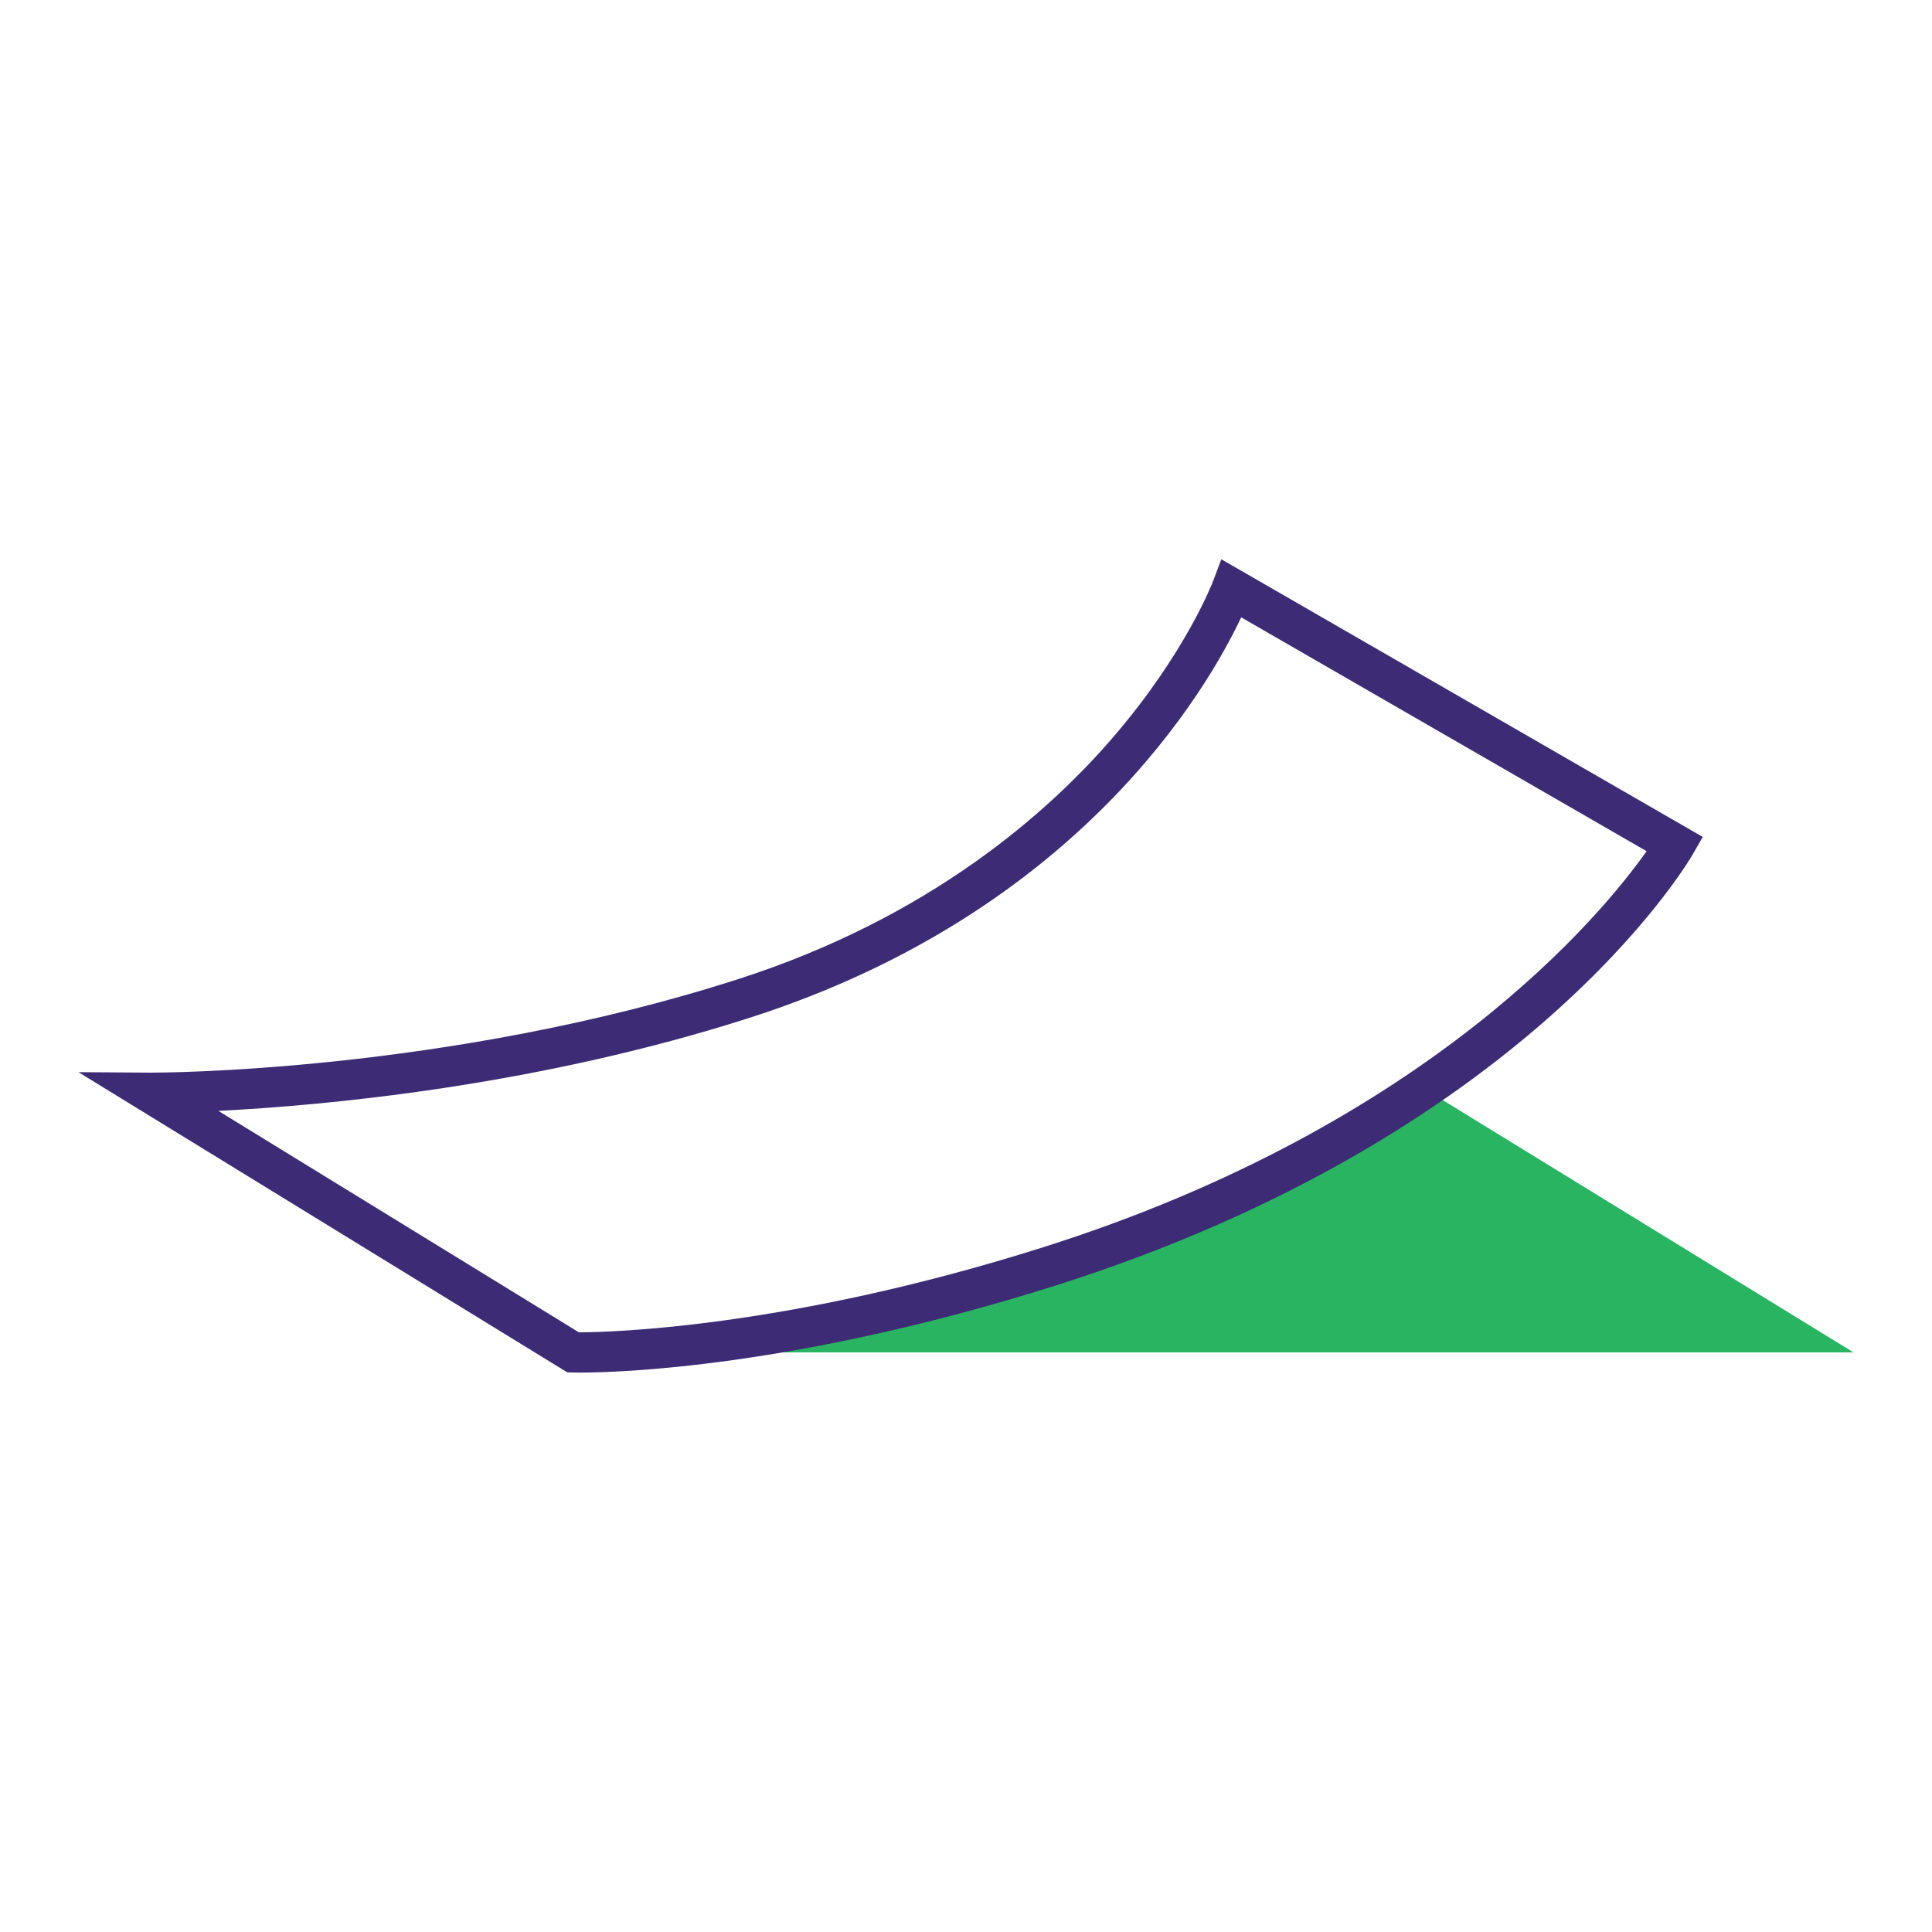
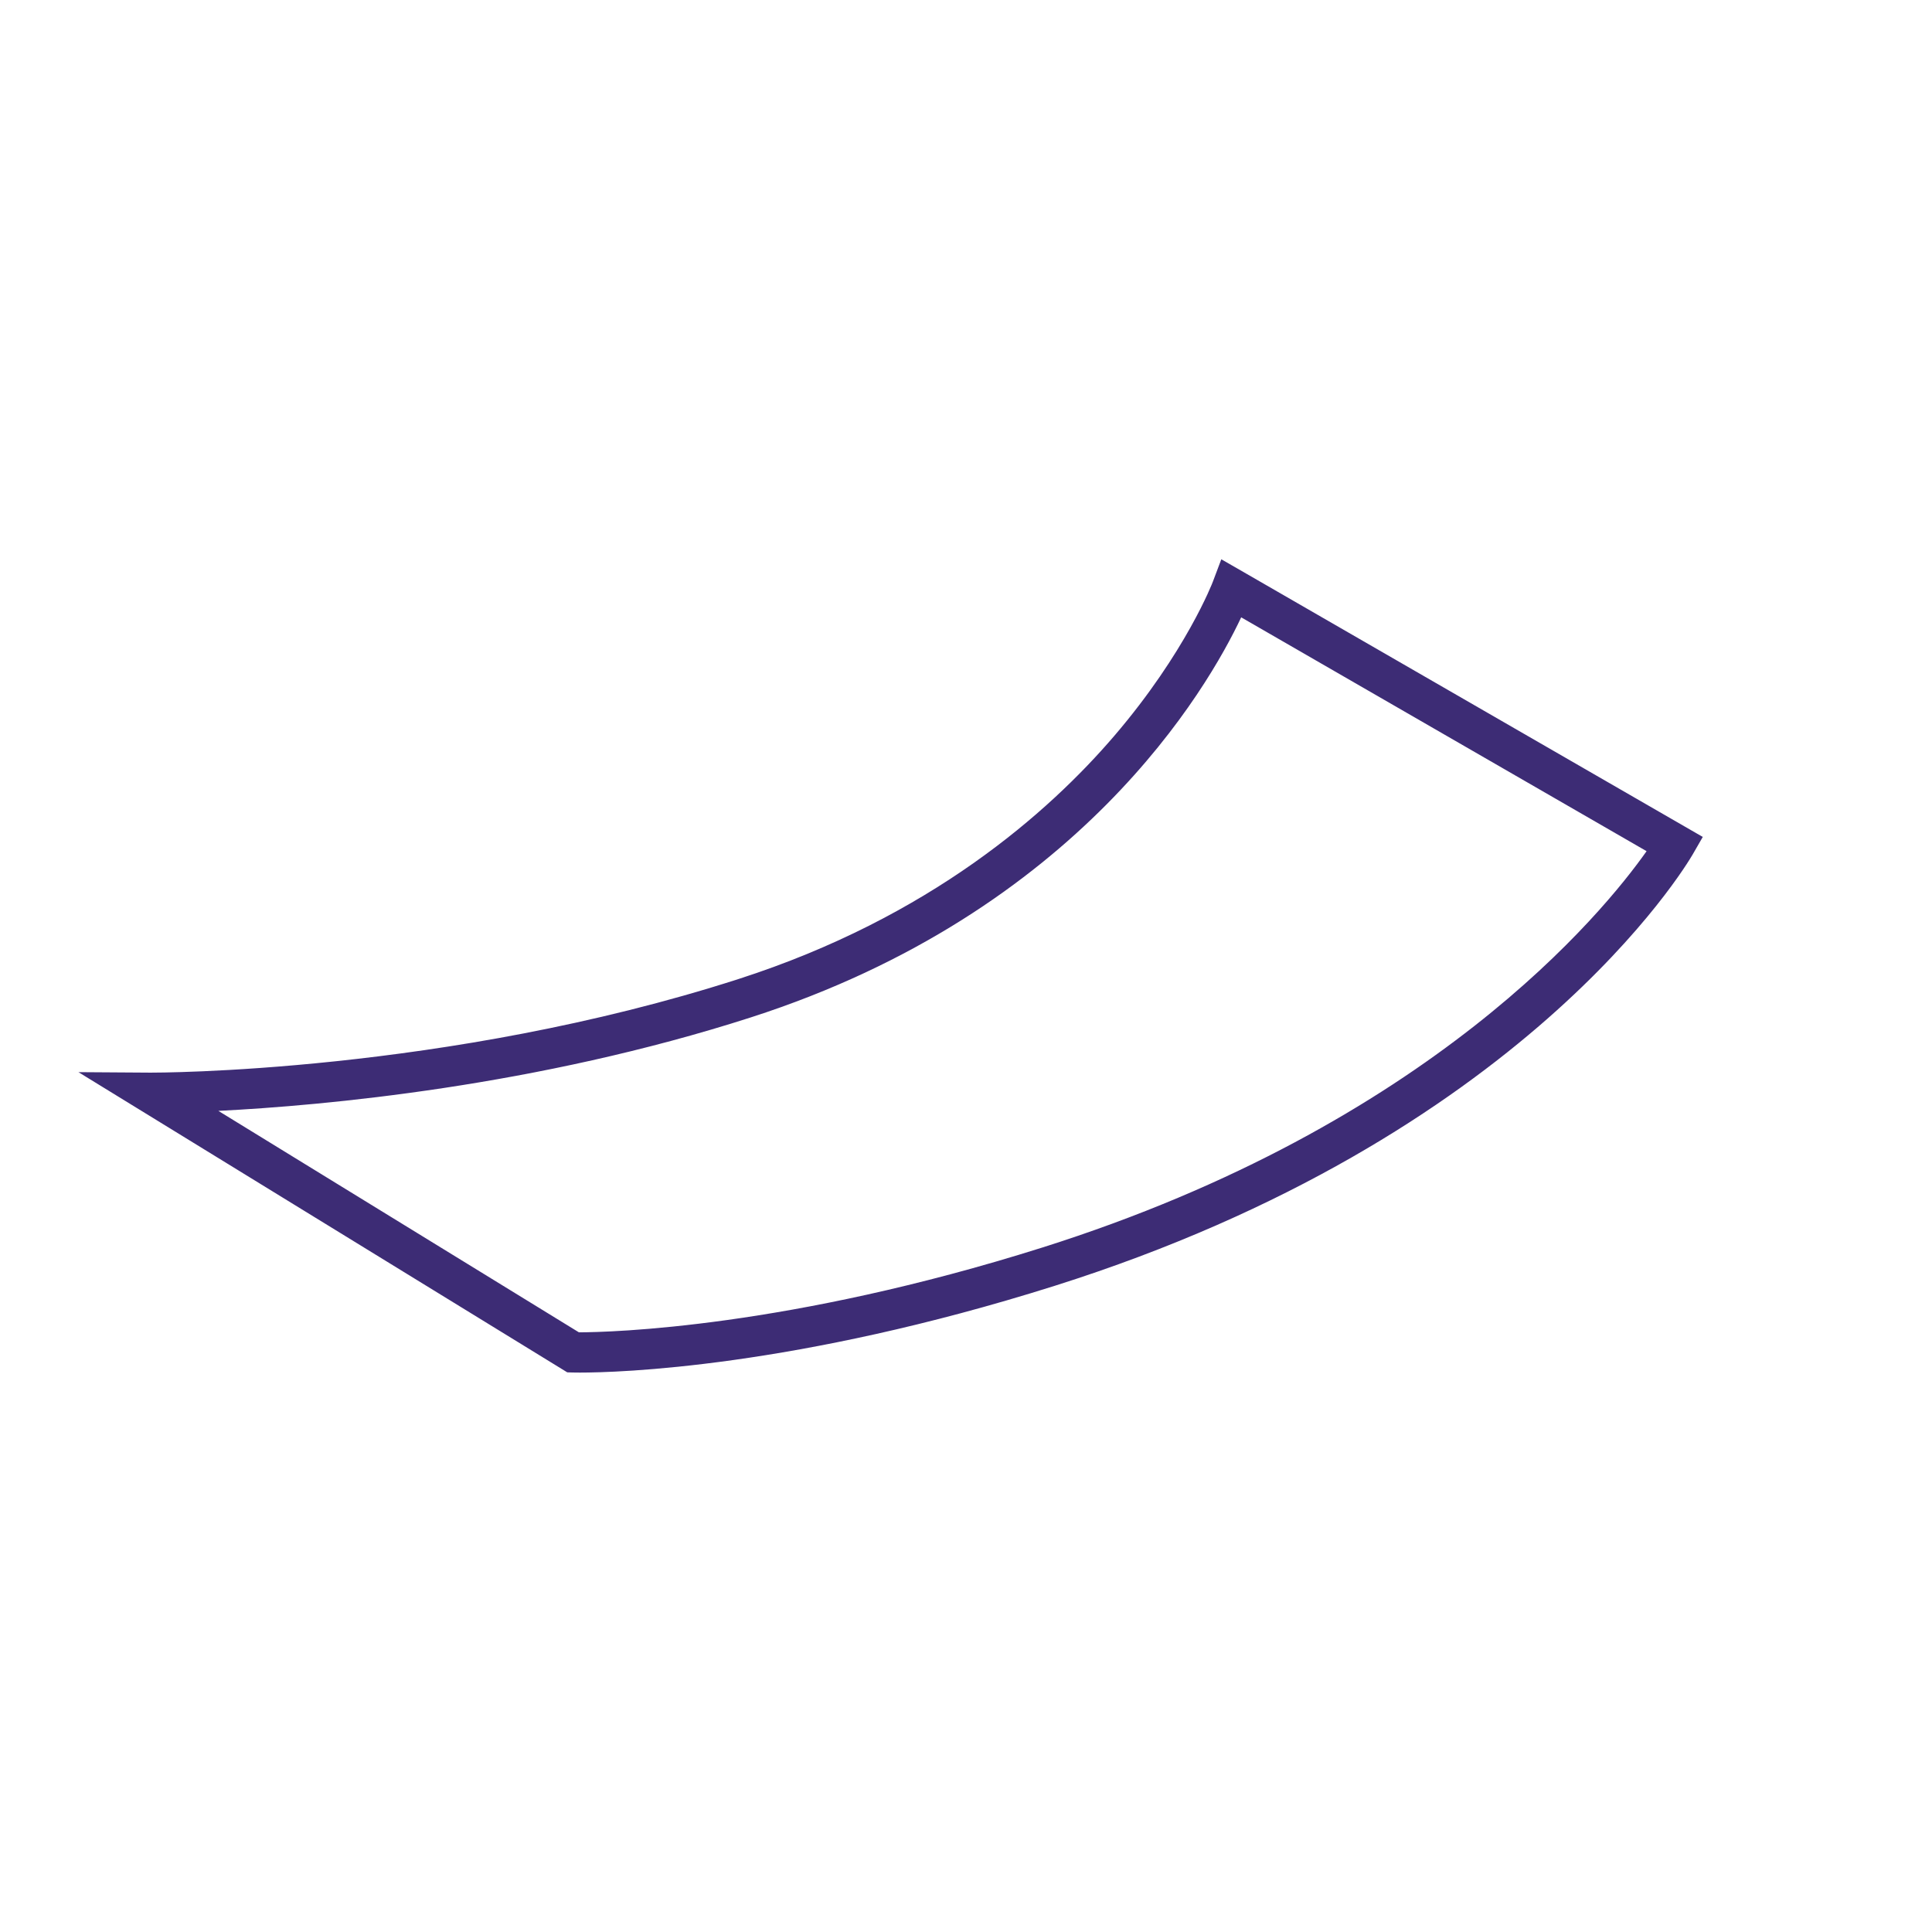
<svg xmlns="http://www.w3.org/2000/svg" width="240" height="240" viewBox="0 0 240 240" fill="none">
  <g clip-path="url(#clip0_1185_515)">
-     <path d="M71.205 168H230.255L177.745 135.75C177.745 135.75 157.465 145.64 132.335 156.43C118.045 162.57 71.195 167.99 71.195 167.99" fill="#29B462" />
    <path d="M72.015 170.507C71.525 170.507 71.225 170.507 71.135 170.497L70.465 170.477L9.745 133.187L18.715 133.247C19.085 133.247 55.285 133.357 91.775 121.607C115.495 113.967 130.235 100.967 138.425 91.407C147.315 81.027 150.645 72.327 150.675 72.237L151.715 69.477L154.275 70.947L211.525 103.967L210.275 106.137C209.445 107.567 189.375 141.297 130.995 159.737C98.745 169.917 76.675 170.507 72.035 170.507M27.125 137.997L71.915 165.507C75.905 165.497 97.915 164.937 129.465 154.977C177.775 139.727 199.195 113.317 204.545 105.737L154.185 76.687C150.035 85.497 134.075 113.247 93.295 126.377C66.675 134.947 40.215 137.337 27.125 137.997Z" fill="#3D2C75" />
  </g>
  <defs>
    <clipPath id="clip0_1185_515">
      <rect width="220.51" height="101.02" fill="white" transform="translate(9.745 69.488)" />
    </clipPath>
  </defs>
</svg>